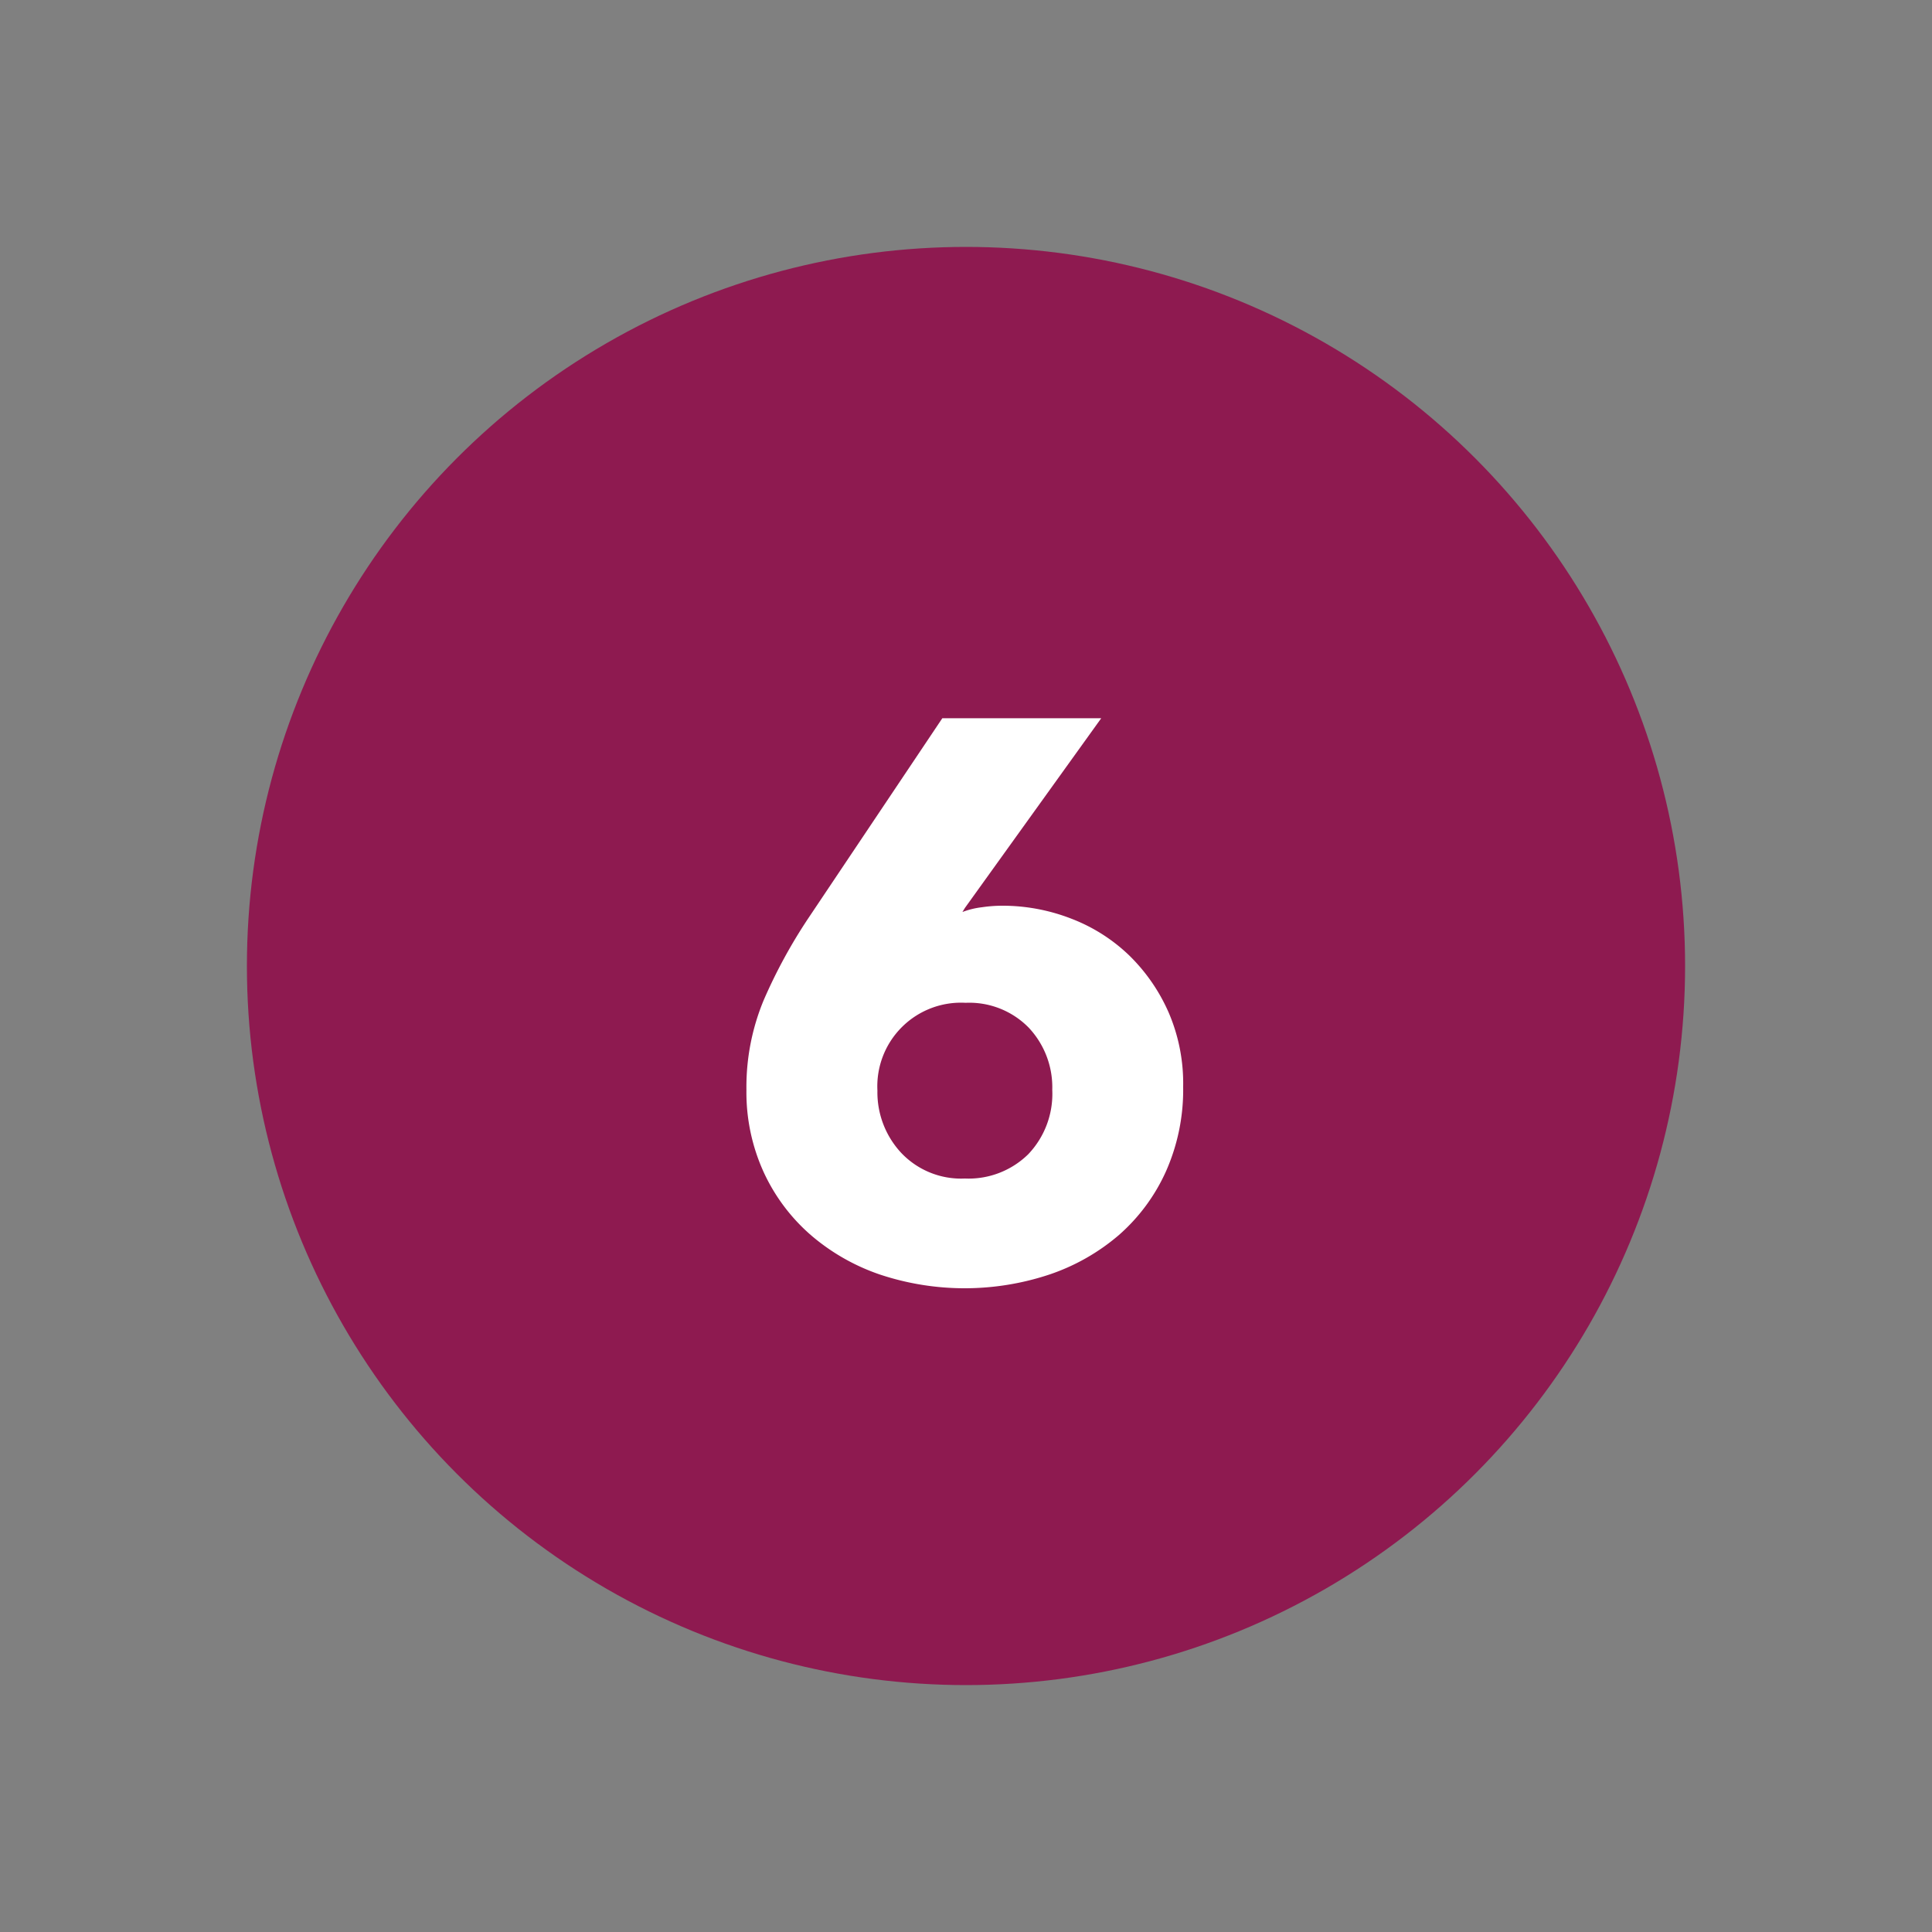
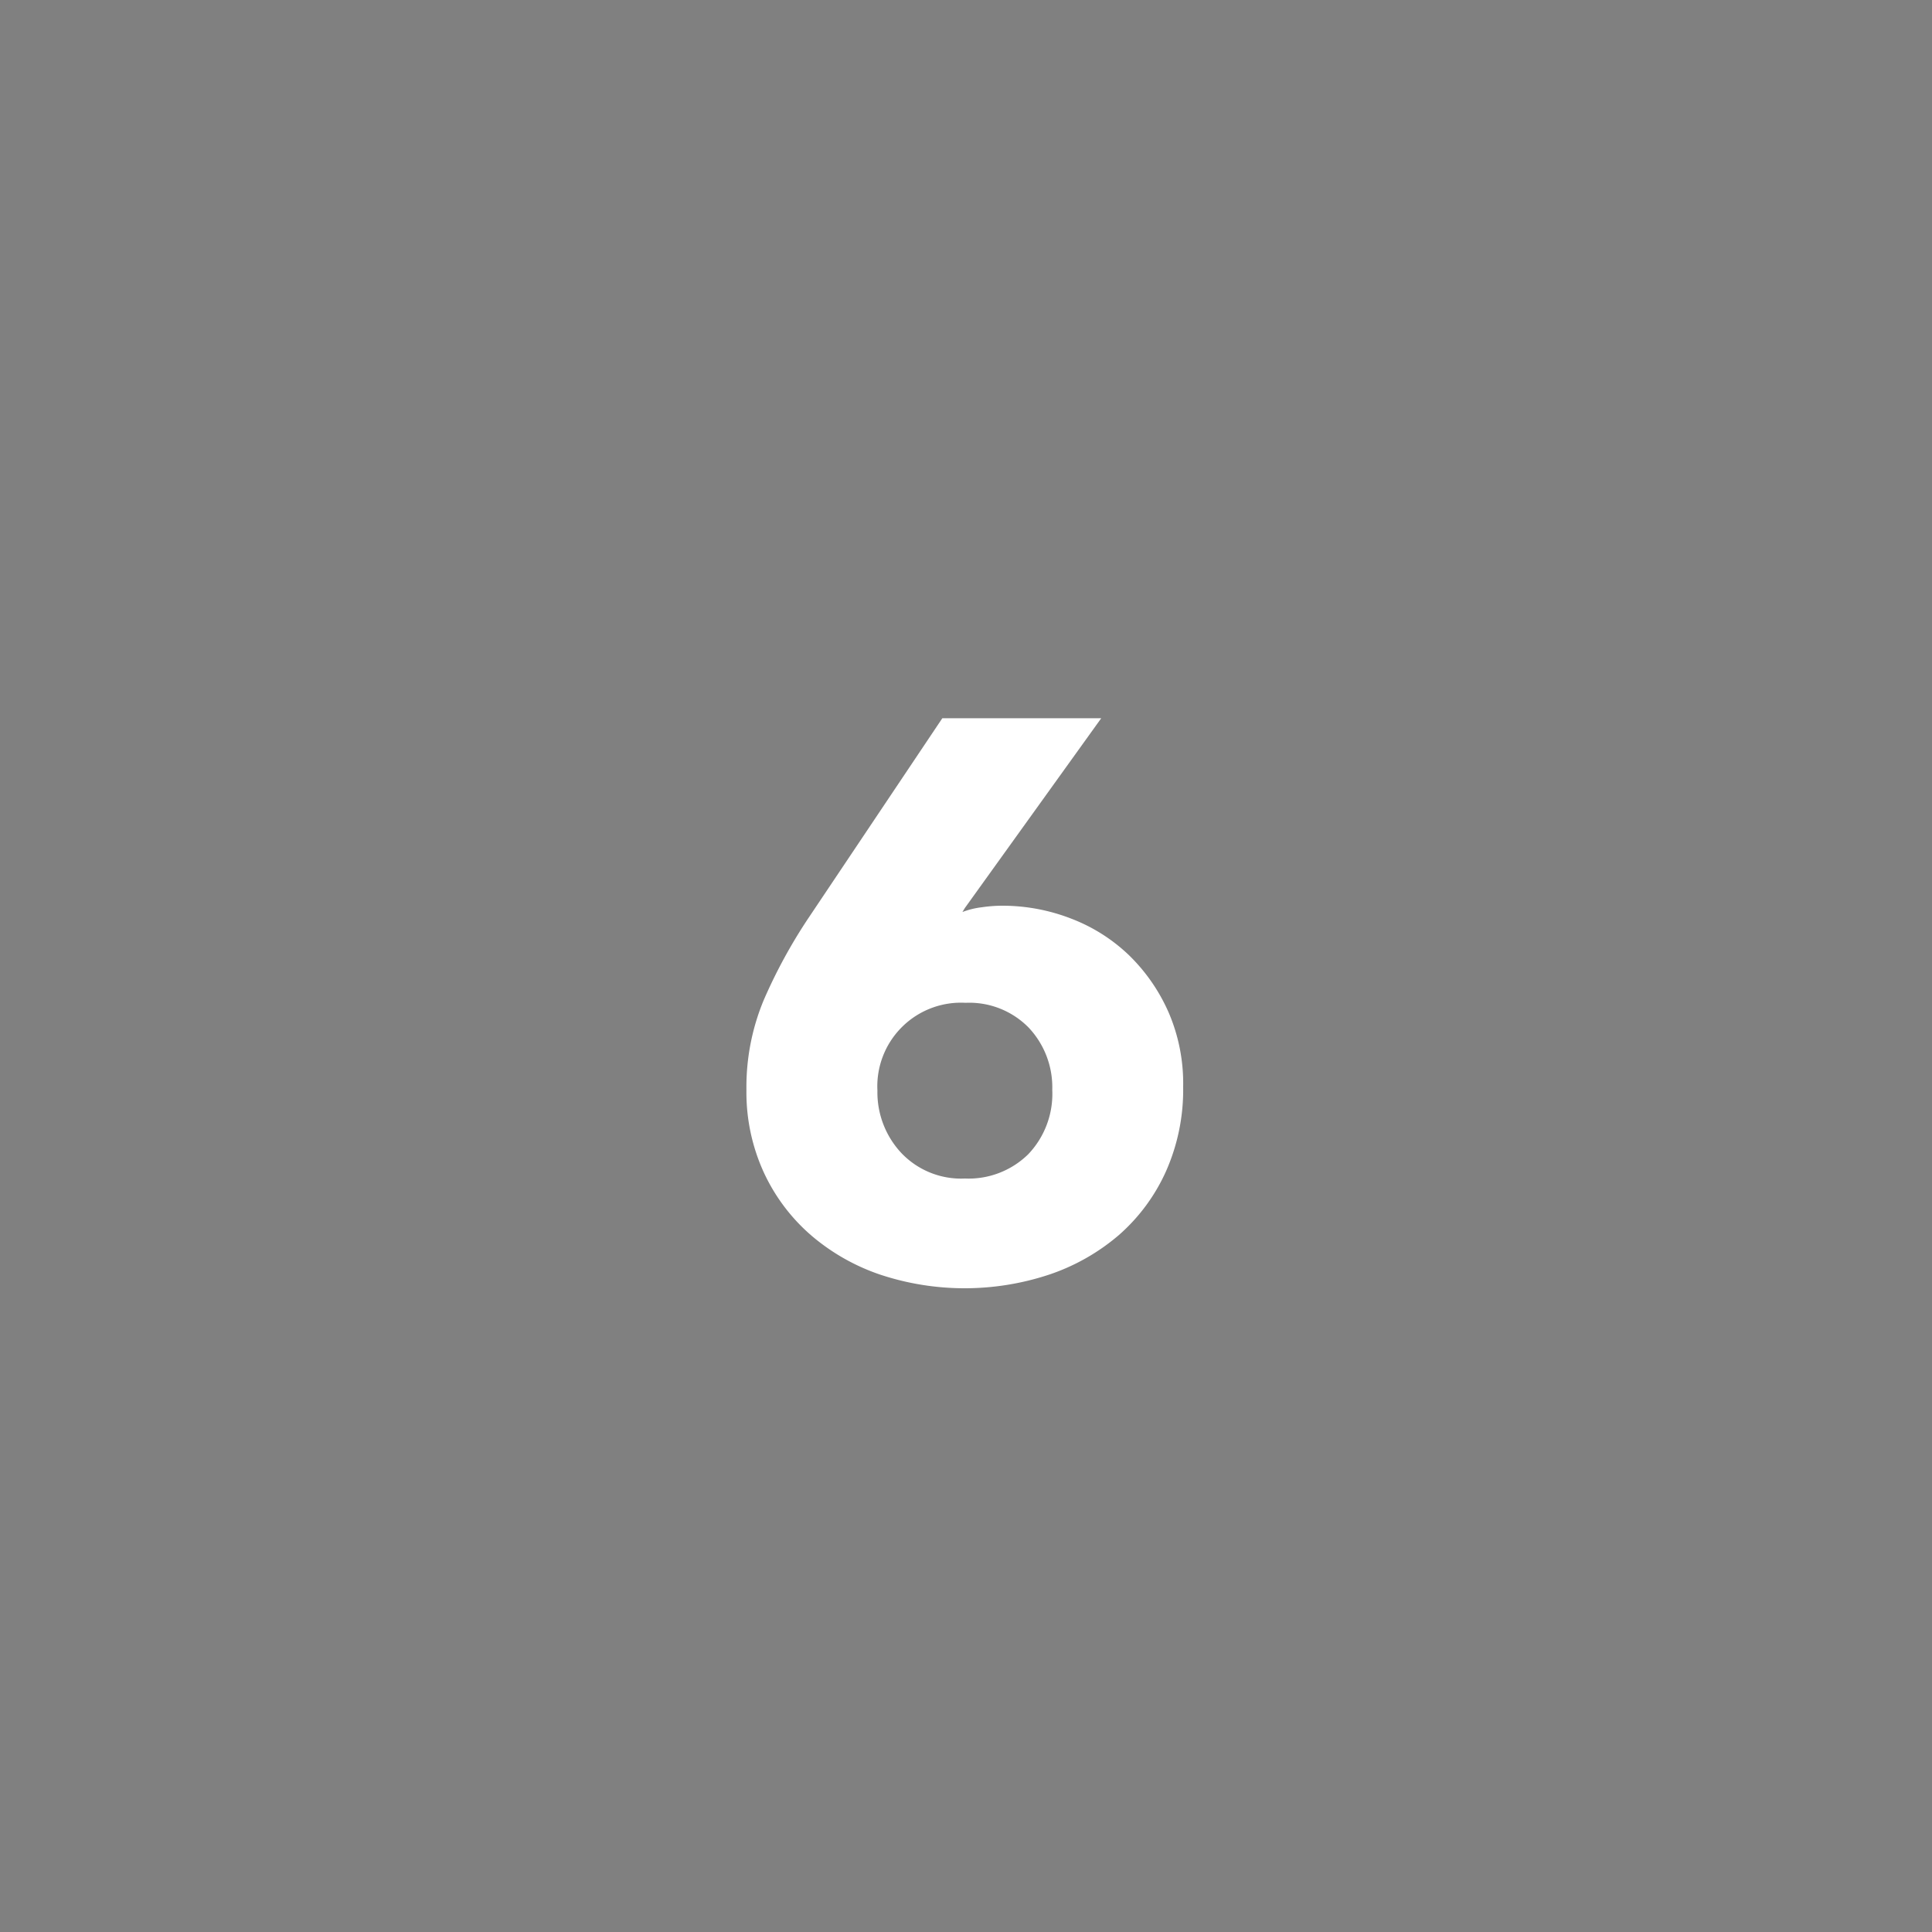
<svg xmlns="http://www.w3.org/2000/svg" id="Livello_1" data-name="Livello 1" viewBox="0 0 200 200">
  <rect x="0" y="0" width="200" height="200" fill="#808080" stroke="none" />
  <defs>
    <style>.cls-1{fill:#8e1a50;}.cls-2{fill:#fff;}</style>
  </defs>
  <title>Sito Sim Pilates</title>
-   <circle class="cls-1" cx="100" cy="100" r="74.44" />
  <path class="cls-2" d="M122.48,112.5a20.78,20.78,0,0,1-1.78,8.76,19.23,19.23,0,0,1-4.86,6.58,21.67,21.67,0,0,1-7.21,4.1,27.79,27.79,0,0,1-17.54,0,21.68,21.68,0,0,1-7.17-4.1,19.34,19.34,0,0,1-4.86-6.49,19.92,19.92,0,0,1-1.79-8.53,23.42,23.42,0,0,1,1.79-9.29,54,54,0,0,1,4.62-8.48l13.87-20.7H114L99.88,94l-.25.41a8.4,8.4,0,0,1,2-.49,14.59,14.59,0,0,1,2.1-.16,19.63,19.63,0,0,1,7.17,1.34,17.81,17.81,0,0,1,6,3.81,18.79,18.79,0,0,1,4.09,5.93A18.57,18.57,0,0,1,122.48,112.5Zm-13.55.32a9,9,0,0,0-2.45-6.45,8.61,8.61,0,0,0-6.52-2.56,8.66,8.66,0,0,0-9.13,9.09,9.2,9.2,0,0,0,2.44,6.42A8.53,8.53,0,0,0,99.88,122a8.81,8.81,0,0,0,6.56-2.51A9.06,9.06,0,0,0,108.93,112.82Z" />
</svg>